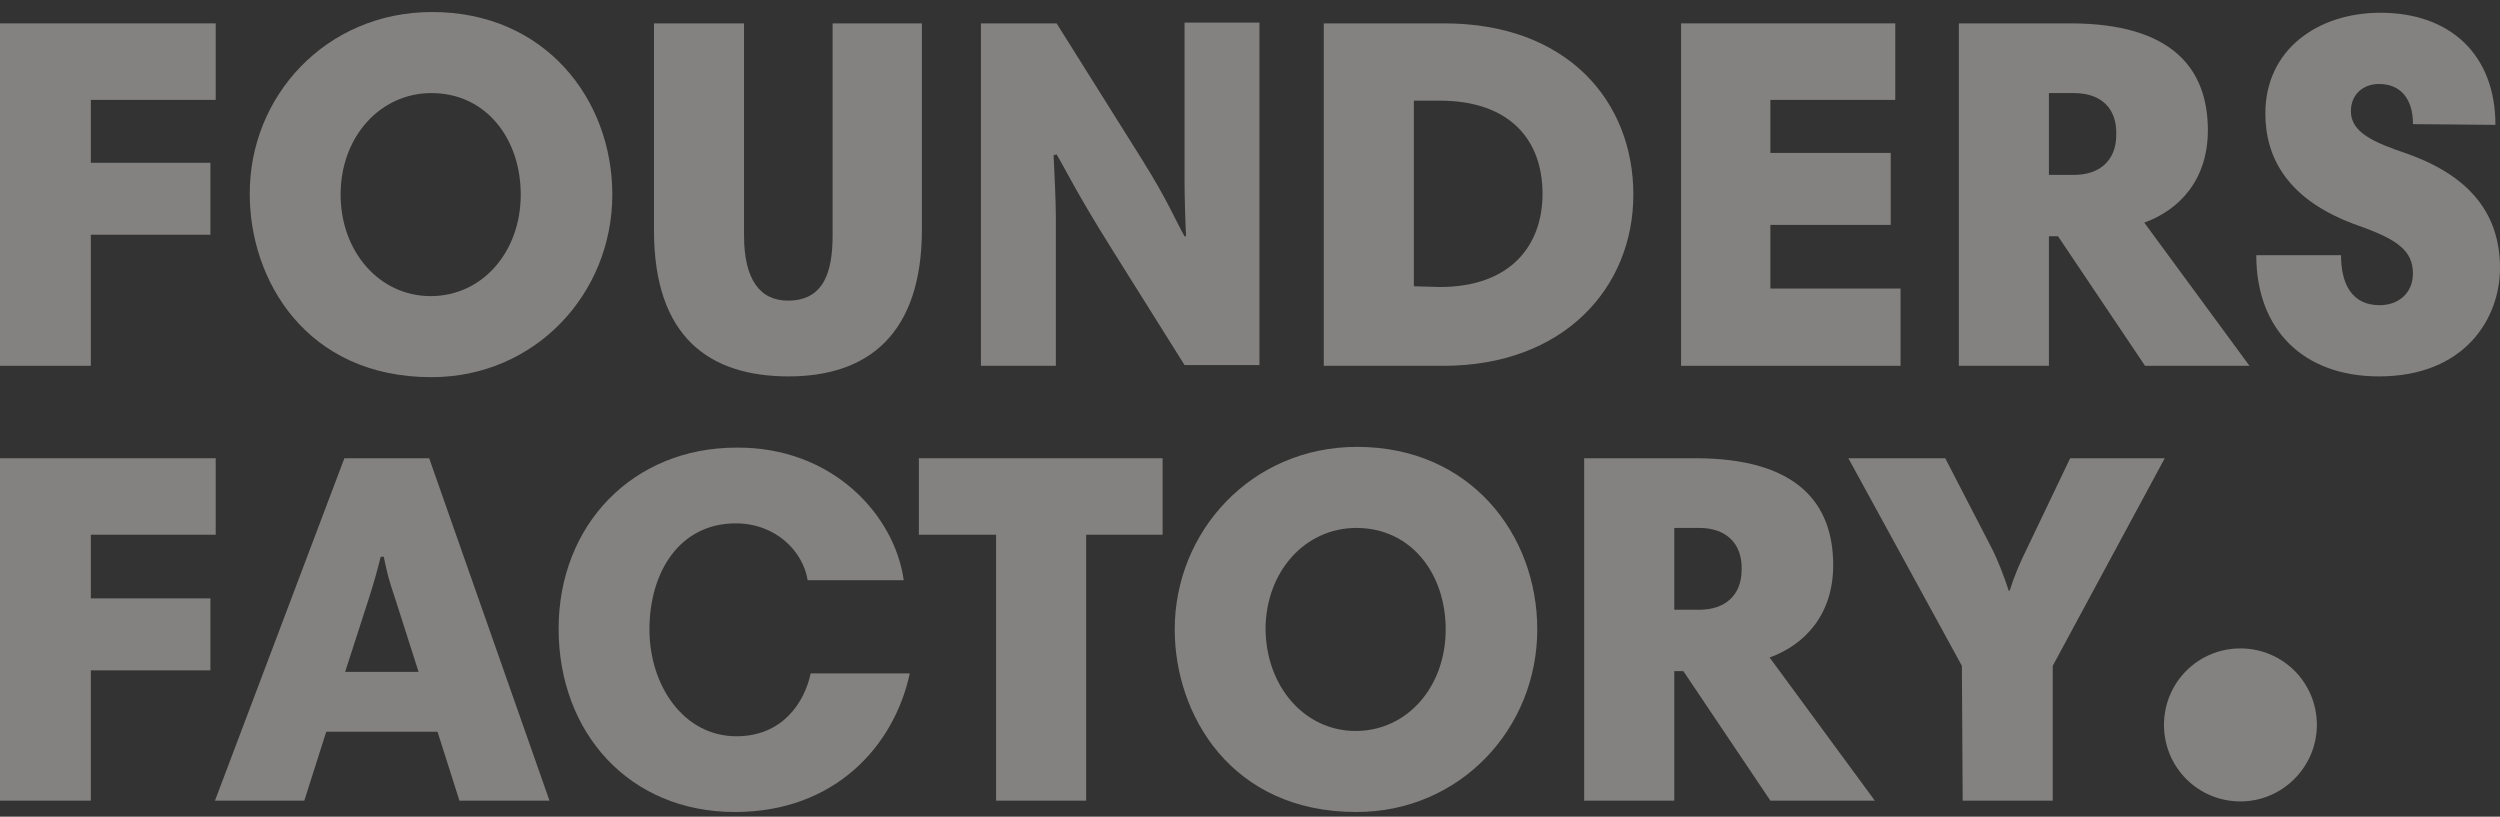
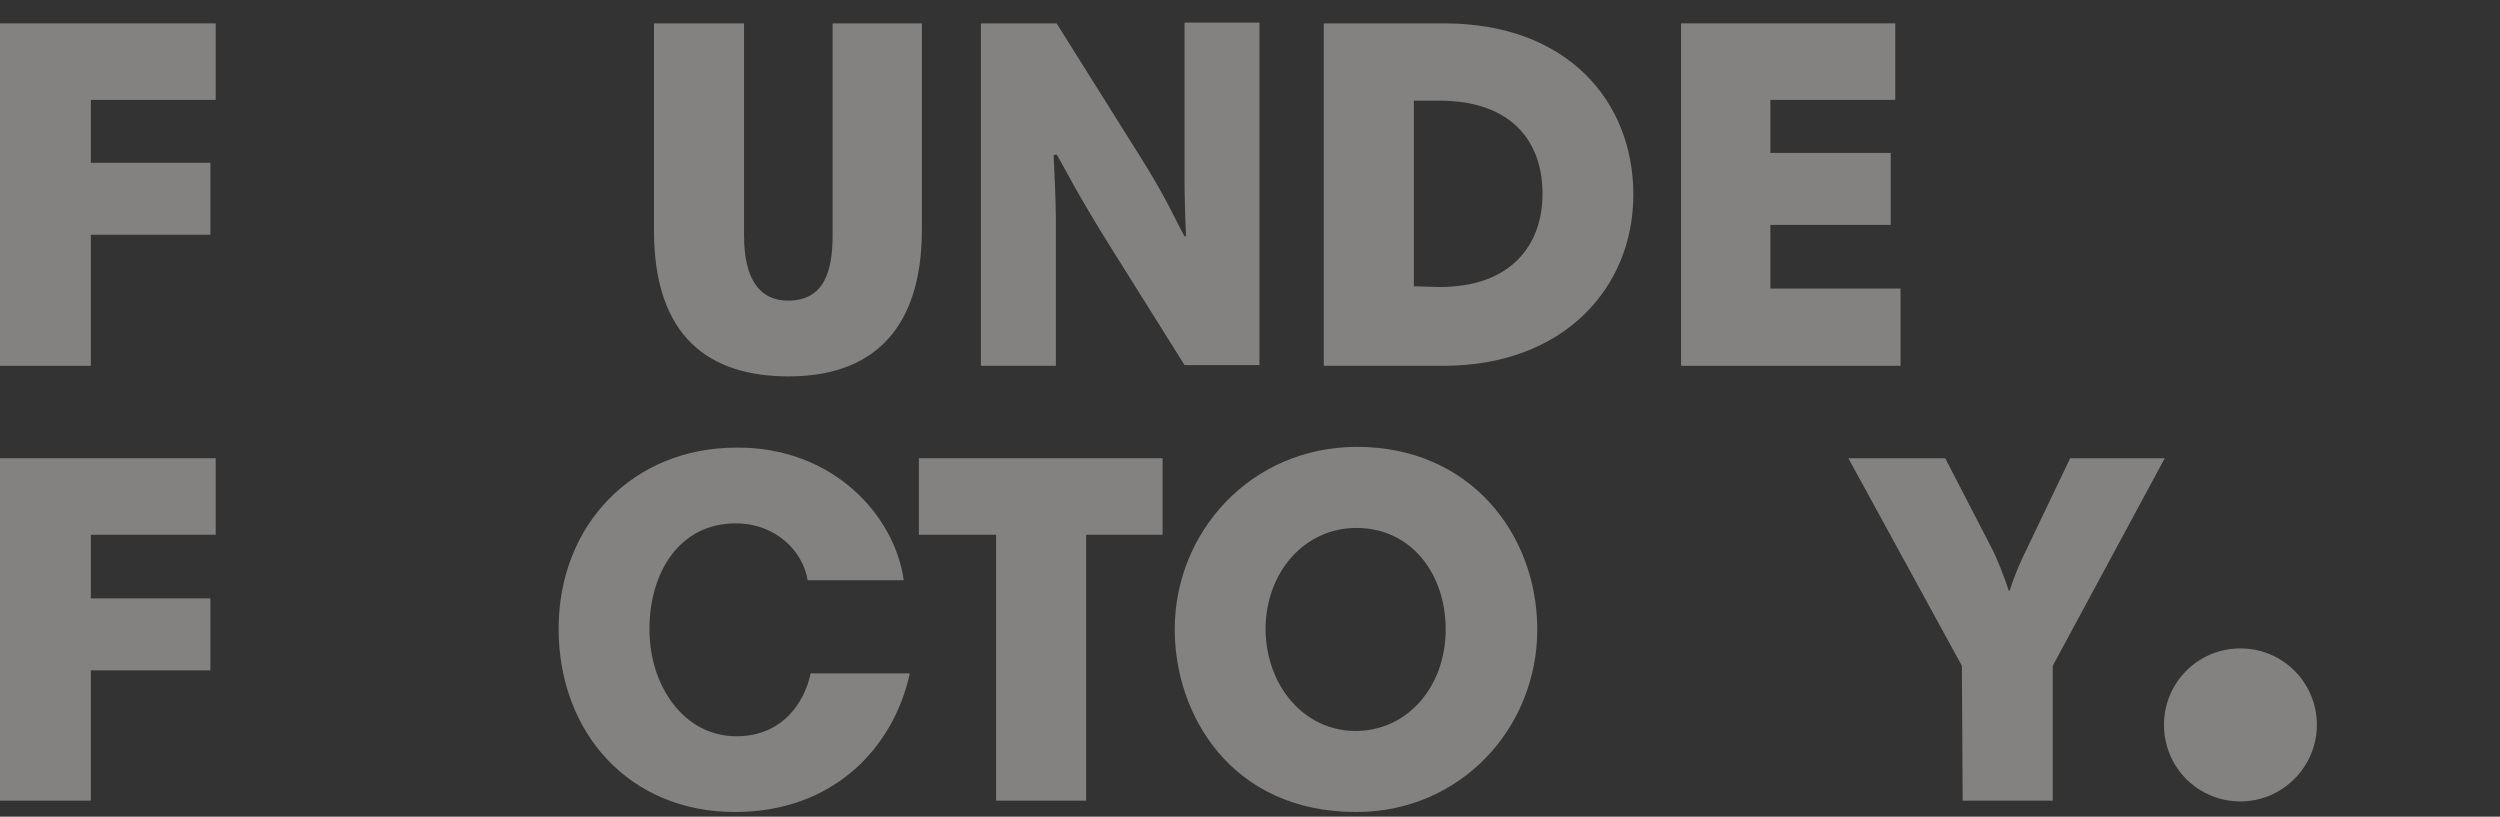
<svg xmlns="http://www.w3.org/2000/svg" width="150" height="49" viewBox="0 0 150 49" fill="none">
  <rect x="0" y="0" width="150" height="49" fill="#333333" stroke="none" />
  <path d="M12.943 5.994H5.45V9.767H12.625V14.084H5.45V21.949H0V1.402H12.943V5.994Z" fill="#FAF8F2" fill-opacity="0.4" />
-   <path d="M25.84 17.767C28.928 17.767 31.244 15.13 31.244 11.675C31.244 8.312 29.155 5.585 25.886 5.585C22.797 5.585 20.436 8.222 20.436 11.675C20.436 15.084 22.751 17.767 25.84 17.767ZM25.93 0.721C32.697 0.721 36.739 5.948 36.739 11.675C36.739 17.629 32.107 22.63 25.885 22.63C18.346 22.63 14.986 16.766 14.986 11.675C14.94 5.812 19.528 0.721 25.93 0.721Z" fill="#FAF8F2" fill-opacity="0.4" />
  <path d="M39.238 13.812V1.402H44.642V14.129C44.642 16.766 45.596 18.038 47.277 18.038C49.456 18.038 49.956 16.264 49.956 14.129V1.402H55.314V13.766C55.314 19.994 52.135 22.584 47.321 22.584C42.597 22.584 39.238 20.267 39.238 13.812Z" fill="#FAF8F2" fill-opacity="0.4" />
  <path d="M63.215 9.312C63.261 10.175 63.351 12.13 63.351 12.995V21.949H58.855V1.403H63.397L68.529 9.584C70.118 12.13 70.526 13.221 71.072 14.175H71.162C71.116 13.266 71.072 11.675 71.072 10.856V1.357H75.568V21.903H71.072L66.712 14.948C64.577 11.538 63.987 10.266 63.397 9.266L63.215 9.312Z" fill="#FAF8F2" fill-opacity="0.4" />
  <path d="M86.376 17.221C90.69 17.221 92.552 14.675 92.552 11.631C92.552 8.358 90.554 6.039 86.376 6.039H84.832V17.176L86.376 17.221ZM86.648 1.402C94.05 1.402 98.001 6.084 98.001 11.675C98.001 17.267 93.824 21.949 86.603 21.949H79.426V1.402H86.648Z" fill="#FAF8F2" fill-opacity="0.4" />
  <path d="M113.716 5.994H106.223V9.176H113.444V13.494H106.223V17.312H114.034V21.949H100.864V1.402H113.716V5.994Z" fill="#FAF8F2" fill-opacity="0.4" />
-   <path d="M124.433 5.585H122.935V10.494H124.433C125.932 10.494 126.976 9.675 126.976 8.084C127.022 6.539 126.114 5.585 124.433 5.585ZM134.969 21.949H128.702L123.481 14.176H122.936V21.949H117.531V1.402H124.207C130.337 1.402 132.472 4.129 132.472 7.812C132.472 10.766 130.792 12.584 128.656 13.357L134.969 21.949Z" fill="#FAF8F2" fill-opacity="0.4" />
-   <path d="M144.779 7.448C144.779 5.948 144.053 5.039 142.735 5.039C141.826 5.039 141.054 5.629 141.054 6.675C141.054 7.948 142.417 8.539 144.415 9.22C148.411 10.629 150 13.039 150 16.084C150 19.084 147.911 22.584 142.733 22.584C138.238 22.584 135.376 19.812 135.376 15.31H140.462C140.462 17.084 141.145 18.311 142.779 18.311C143.914 18.311 144.776 17.584 144.776 16.402C144.776 15.038 143.824 14.357 141.507 13.538C137.237 12.038 135.921 9.447 135.921 6.811C135.921 2.946 139.1 0.765 142.824 0.765C147.046 0.765 149.726 3.311 149.726 7.492L144.779 7.448Z" fill="#FAF8F2" fill-opacity="0.4" />
  <path d="M12.943 32.084H5.45V35.903H12.625V40.221H5.45V48.039H0V27.494H12.943V32.084Z" fill="#FAF8F2" fill-opacity="0.4" />
-   <path d="M20.709 40.311H25.113L23.706 35.903C23.298 34.721 23.206 34.267 23.026 33.404H22.844C22.616 34.313 22.436 34.95 22.118 35.949L20.709 40.311ZM20.663 27.494H25.75L32.969 48.039H27.566L26.251 43.904H19.575L18.258 48.039H12.898L20.663 27.494Z" fill="#FAF8F2" fill-opacity="0.4" />
  <path d="M54.224 34.812H48.458C48.186 33.085 46.551 31.402 44.144 31.402C40.783 31.402 38.967 34.312 38.967 37.766C38.967 41.129 41.011 44.176 44.19 44.176C46.959 44.176 48.277 42.13 48.64 40.403H54.588C53.636 44.812 50.047 48.721 44.098 48.721C37.741 48.721 33.517 43.948 33.517 37.721C33.517 31.495 37.969 26.857 44.19 26.857C49.955 26.811 53.68 30.903 54.224 34.812Z" fill="#FAF8F2" fill-opacity="0.4" />
  <path d="M59.765 32.084H55.133V27.494H69.757V32.084H65.169V48.039H59.765V32.084Z" fill="#FAF8F2" fill-opacity="0.4" />
  <path d="M81.338 43.858C84.425 43.858 86.741 41.221 86.741 37.766C86.741 34.403 84.653 31.676 81.383 31.676C78.294 31.676 75.933 34.313 75.933 37.766C75.977 41.221 78.293 43.858 81.338 43.858ZM81.427 26.812C88.194 26.812 92.236 32.039 92.236 37.766C92.236 43.72 87.604 48.721 81.382 48.721C73.843 48.721 70.483 42.857 70.483 37.766C70.483 31.904 75.069 26.812 81.427 26.812Z" fill="#FAF8F2" fill-opacity="0.4" />
-   <path d="M101.955 31.676H100.456V36.585H101.955C103.453 36.585 104.498 35.766 104.498 34.175C104.544 32.631 103.59 31.676 101.955 31.676ZM112.491 48.04H106.224L101.001 40.267H100.456V48.04H95.05V27.494H101.727C107.857 27.494 109.992 30.222 109.992 33.904C109.992 36.858 108.312 38.677 106.177 39.45L112.491 48.04Z" fill="#FAF8F2" fill-opacity="0.4" />
  <path d="M117.713 39.949L110.901 27.494H116.714L119.439 32.767C119.893 33.632 120.257 34.631 120.529 35.449H120.575C120.847 34.586 121.211 33.722 121.665 32.813L124.209 27.494H129.885L123.164 39.949V48.04H117.76L117.713 39.949Z" fill="#FAF8F2" fill-opacity="0.4" />
  <path d="M134.425 48.085C131.882 48.085 129.839 46.039 129.839 43.495C129.839 40.95 131.884 38.905 134.425 38.905C136.967 38.905 139.012 40.951 139.012 43.495C139.012 45.995 136.969 48.085 134.425 48.085Z" fill="#FAF8F2" fill-opacity="0.4" />
</svg>